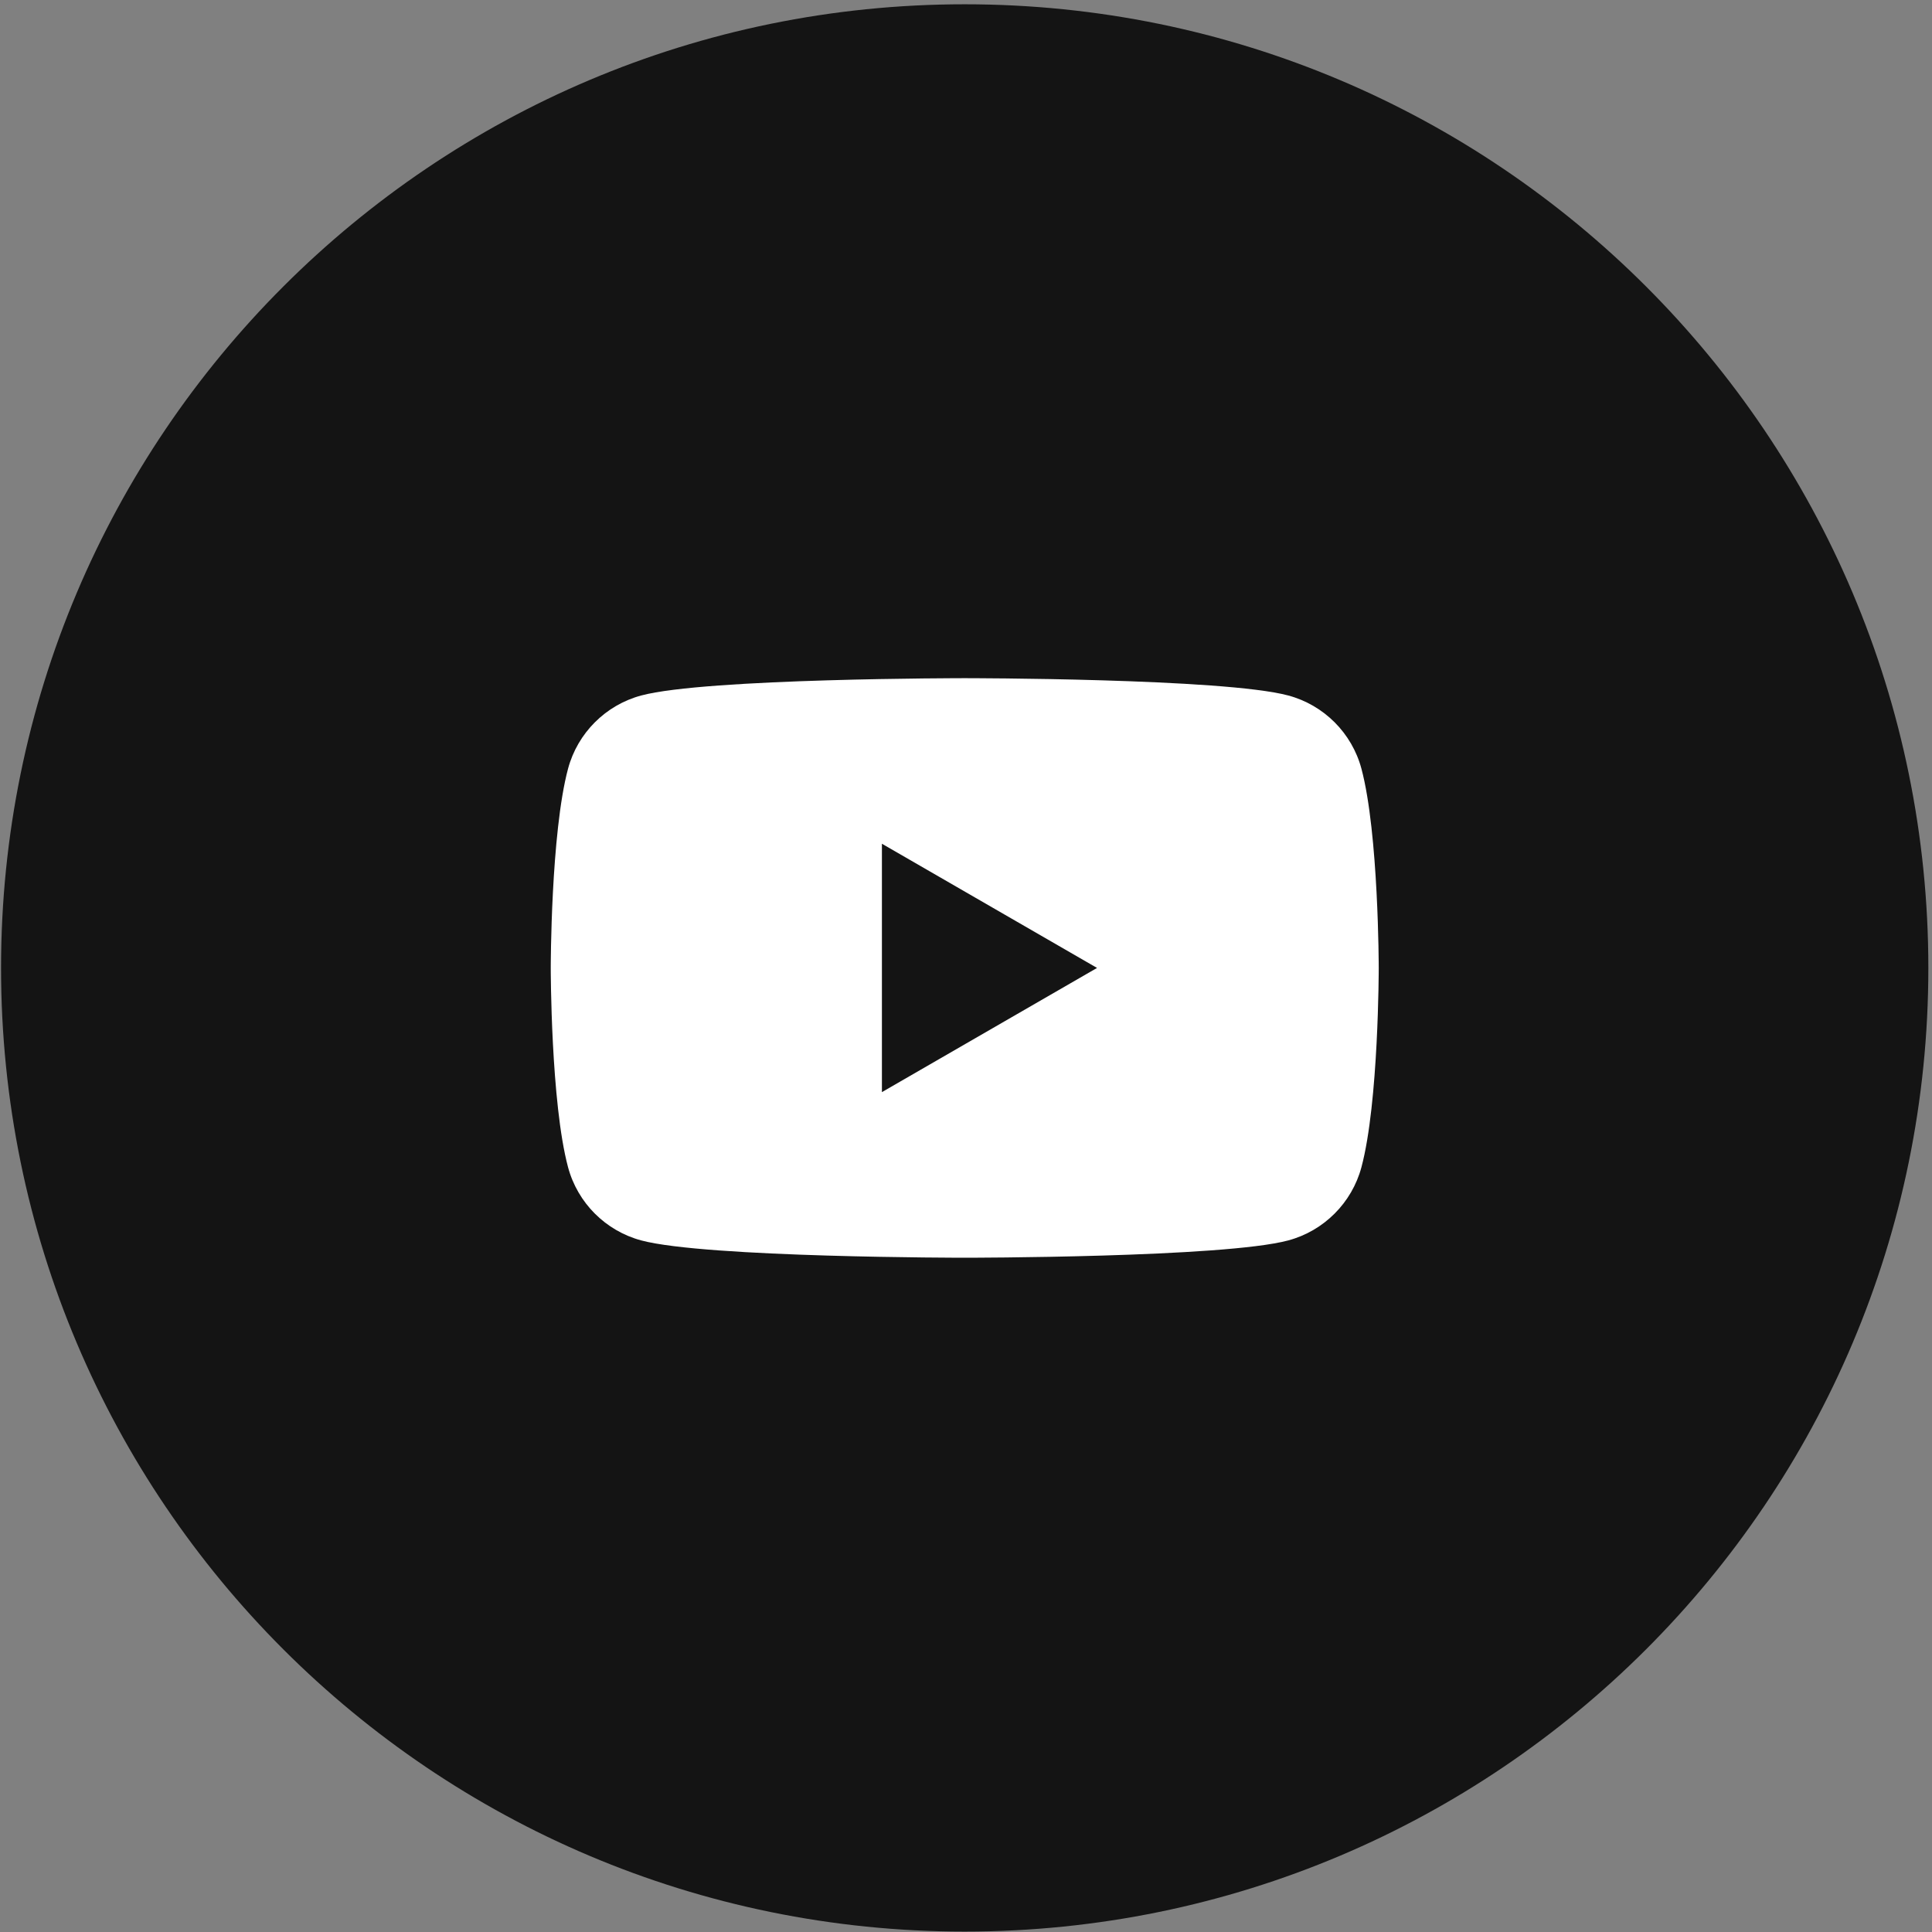
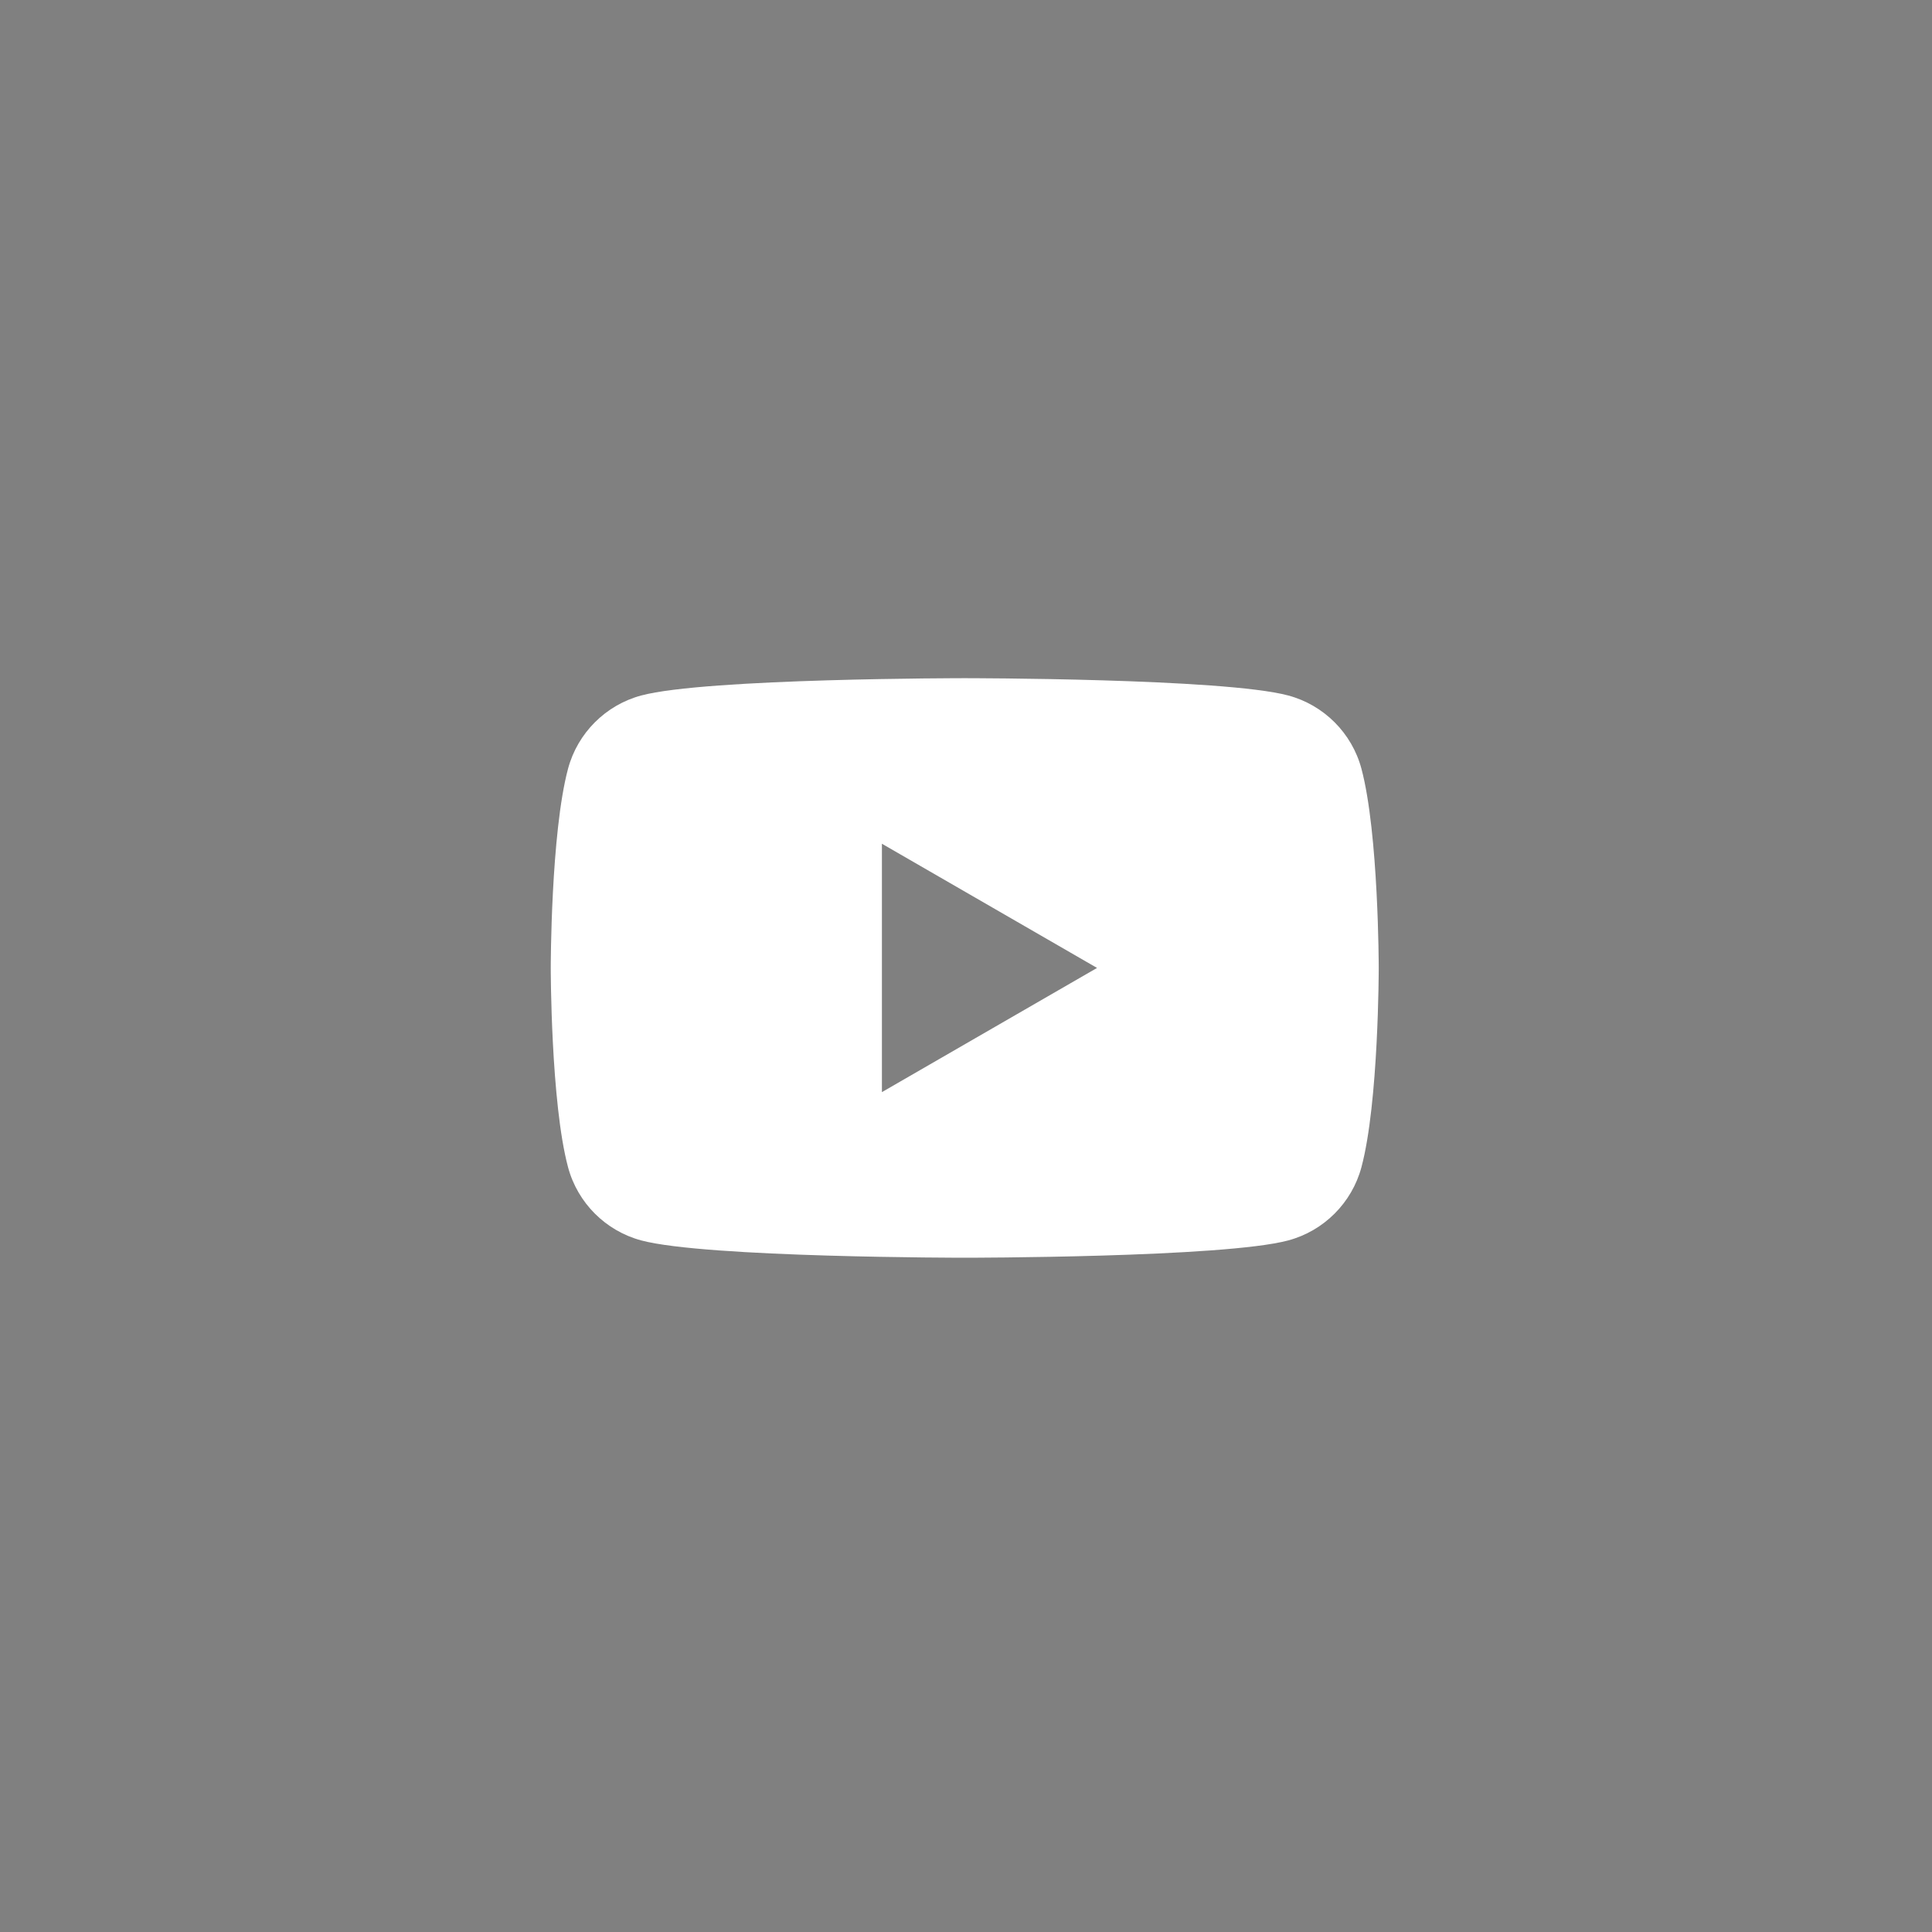
<svg xmlns="http://www.w3.org/2000/svg" width="46" height="46" viewBox="0 0 46 46" fill="none">
  <rect x="0" y="0" width="46" height="46" fill="#808080" stroke="none" />
-   <path d="M22.969 45.99C35.641 45.99 45.913 35.718 45.913 23.046C45.913 10.374 35.641 0.102 22.969 0.102C10.298 0.102 0.025 10.374 0.025 23.046C0.025 35.718 10.298 45.99 22.969 45.99Z" fill="#141414" />
  <path d="M32.415 18.302C32.188 17.453 31.52 16.786 30.672 16.559C29.135 16.147 22.97 16.147 22.97 16.147C22.97 16.147 16.805 16.147 15.268 16.559C14.42 16.786 13.752 17.454 13.525 18.302C13.113 19.839 13.113 23.046 13.113 23.046C13.113 23.046 13.113 26.254 13.525 27.791C13.752 28.64 14.42 29.307 15.268 29.534C16.805 29.946 22.97 29.946 22.97 29.946C22.97 29.946 29.135 29.946 30.672 29.534C31.52 29.307 32.188 28.639 32.415 27.791C32.827 26.254 32.827 23.046 32.827 23.046C32.827 23.046 32.826 19.839 32.415 18.302ZM20.998 26.003V20.089L26.12 23.046L20.998 26.003Z" fill="white" />
</svg>